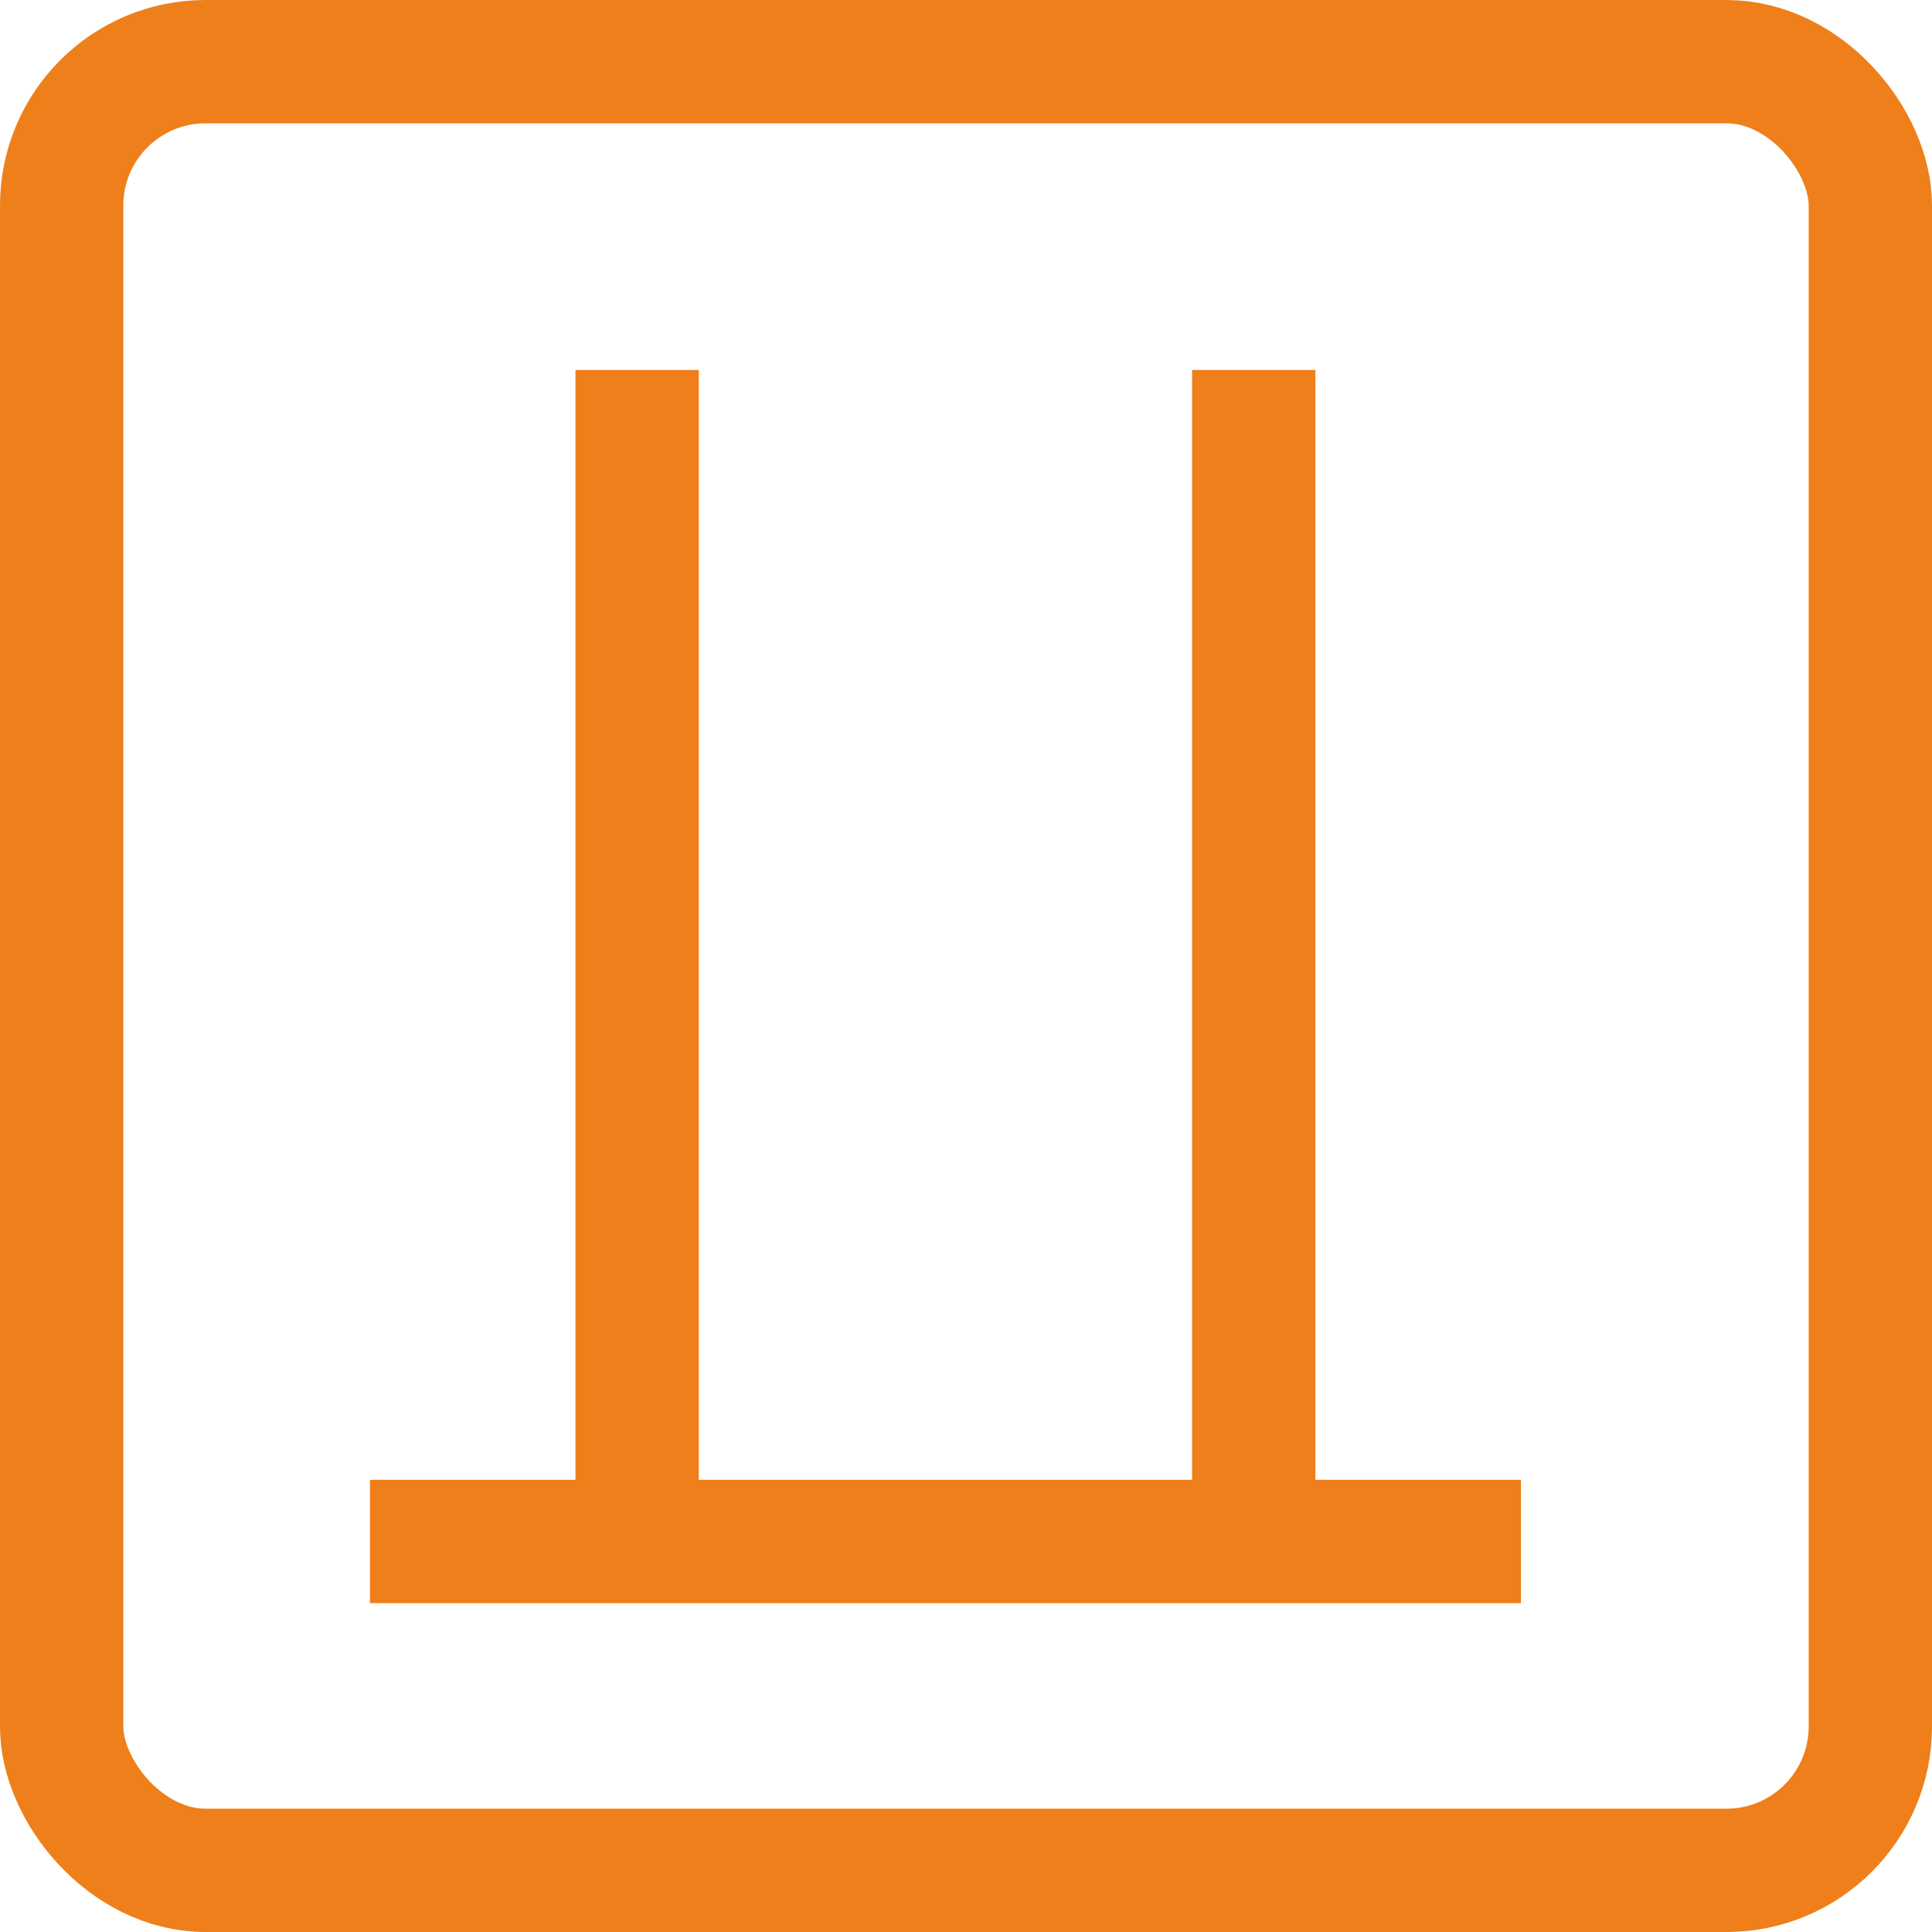
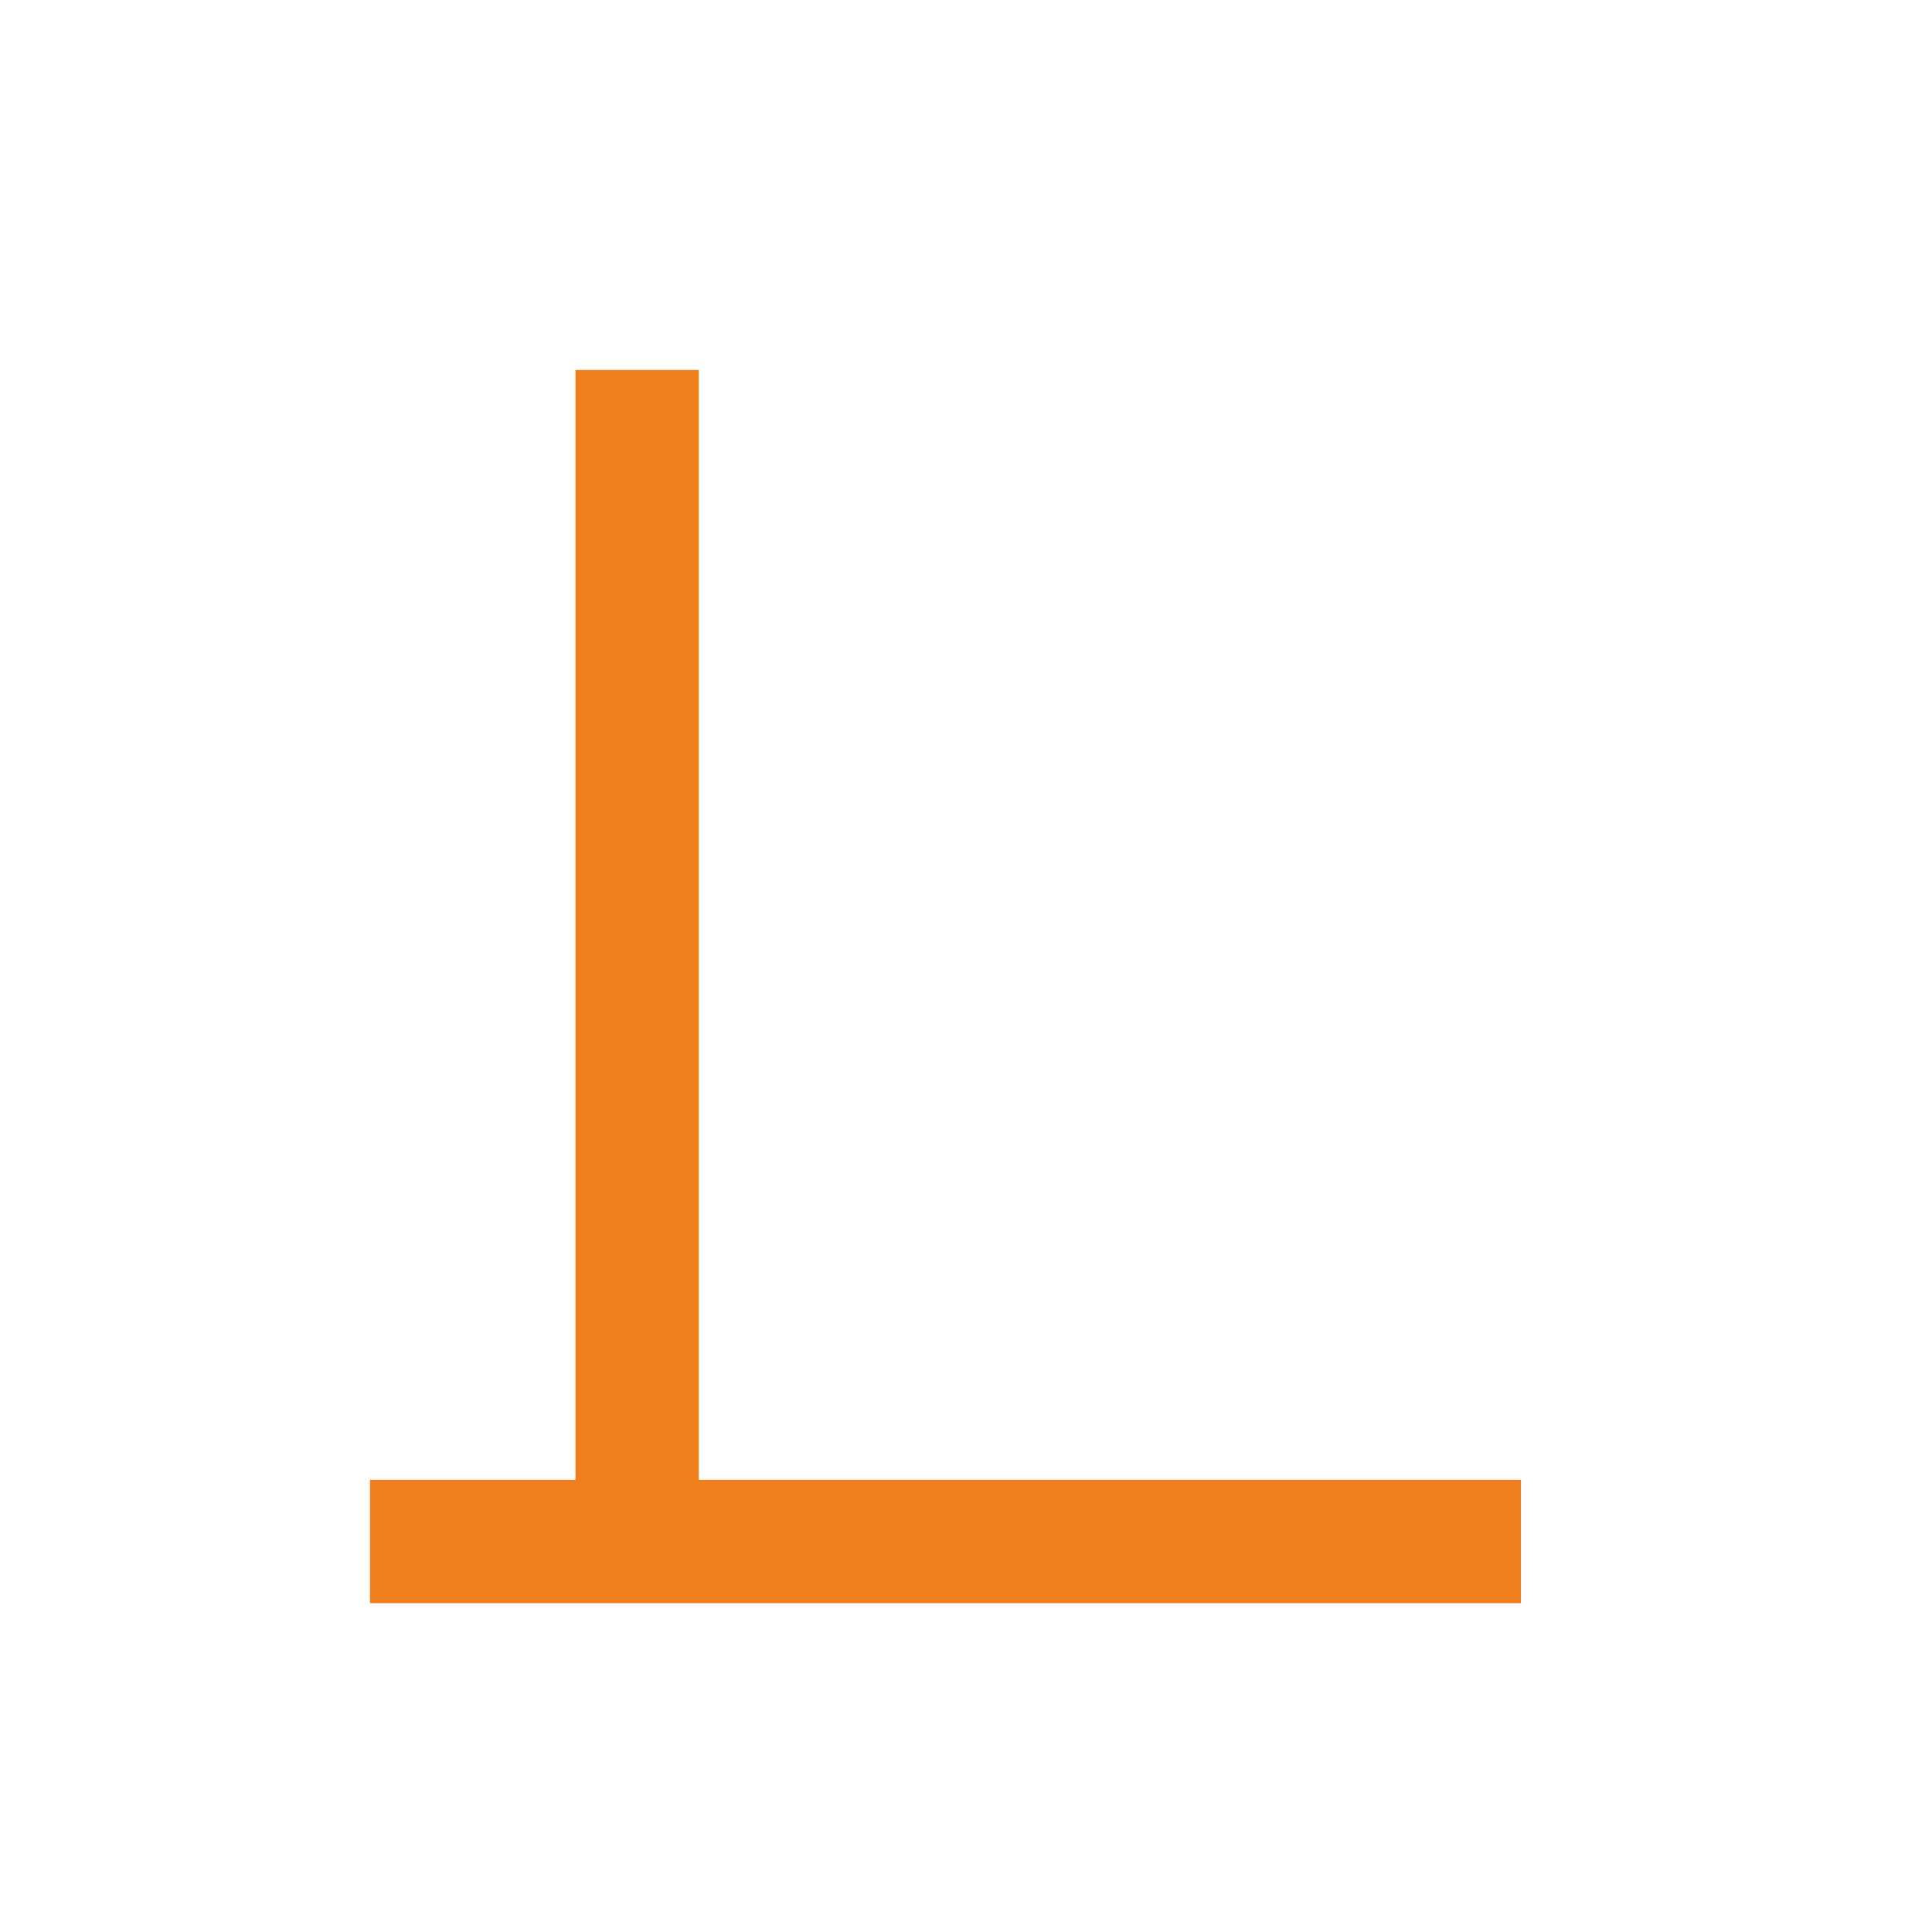
<svg xmlns="http://www.w3.org/2000/svg" width="47" height="47" viewBox="0 0 47 47" fill="none">
-   <rect x="1.5" y="1.5" width="44" height="44" rx="3.5" stroke="#EF7F1A" stroke-width="3" />
  <rect x="37" y="36" width="3" height="28" transform="rotate(90 37 36)" fill="#EF7F1A" />
  <rect x="14" y="9" width="3" height="28" fill="#EF7F1A" />
-   <rect x="29" y="9" width="3" height="28" fill="#EF7F1A" />
</svg>